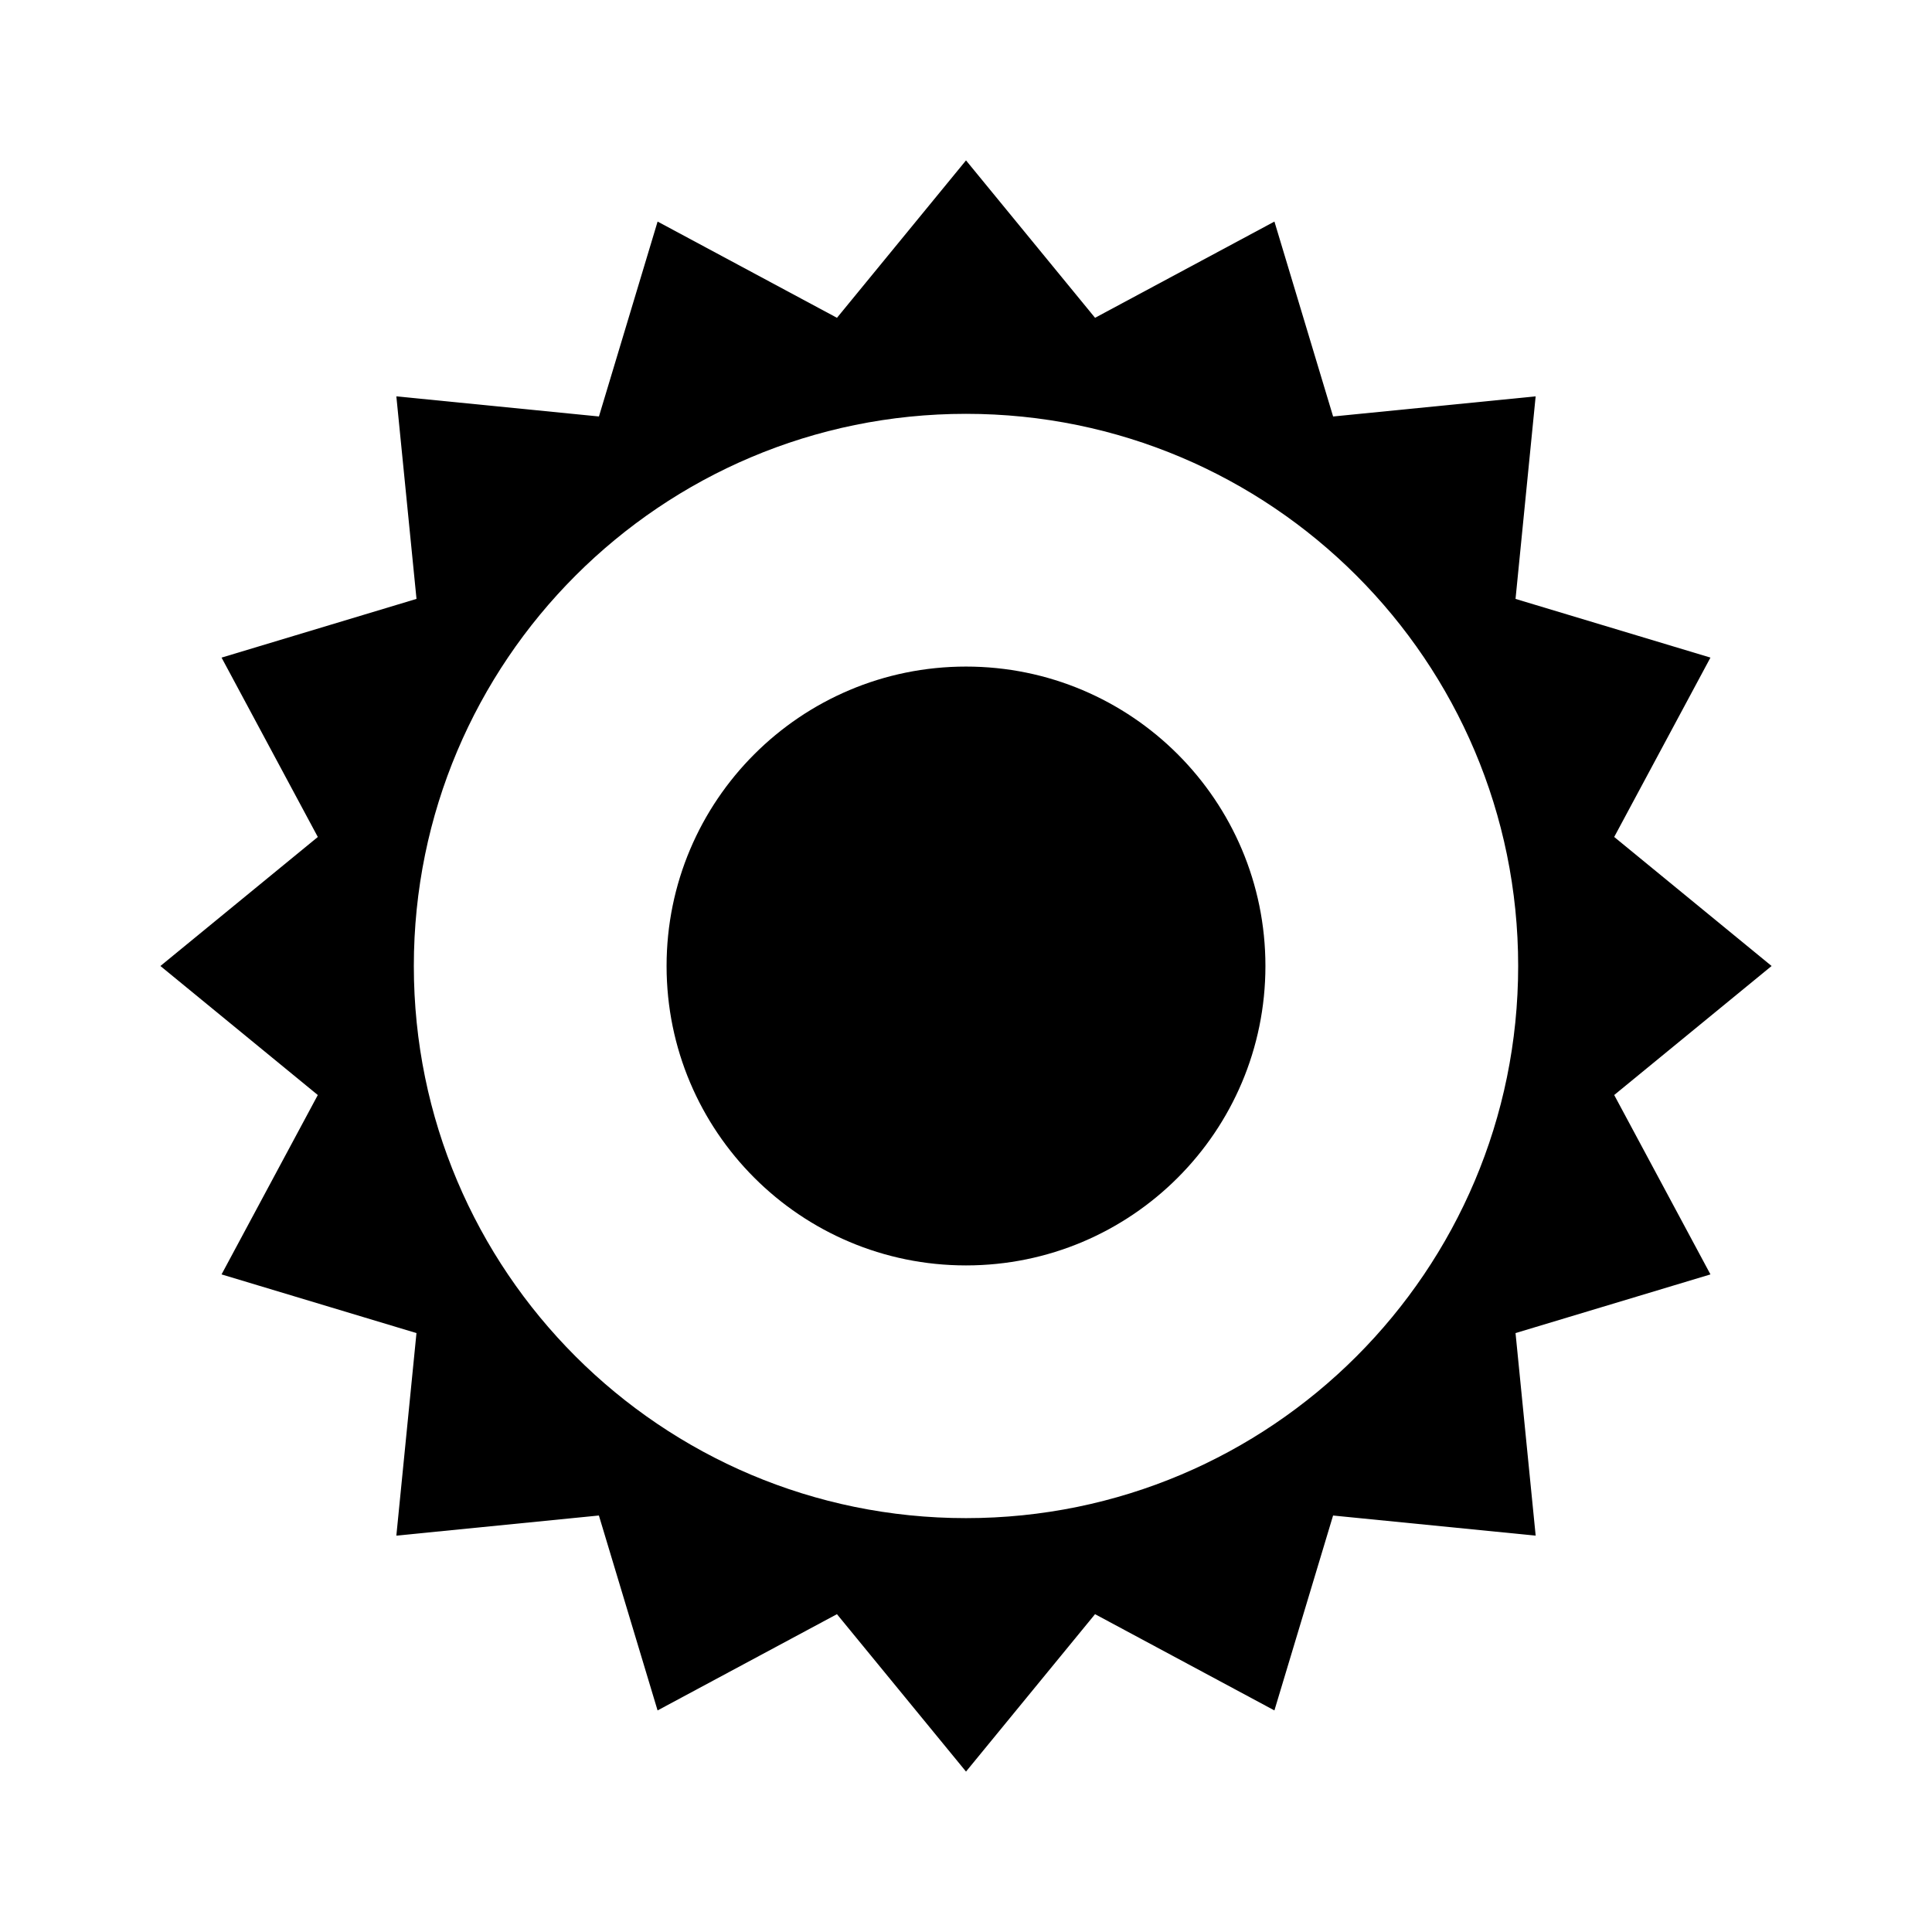
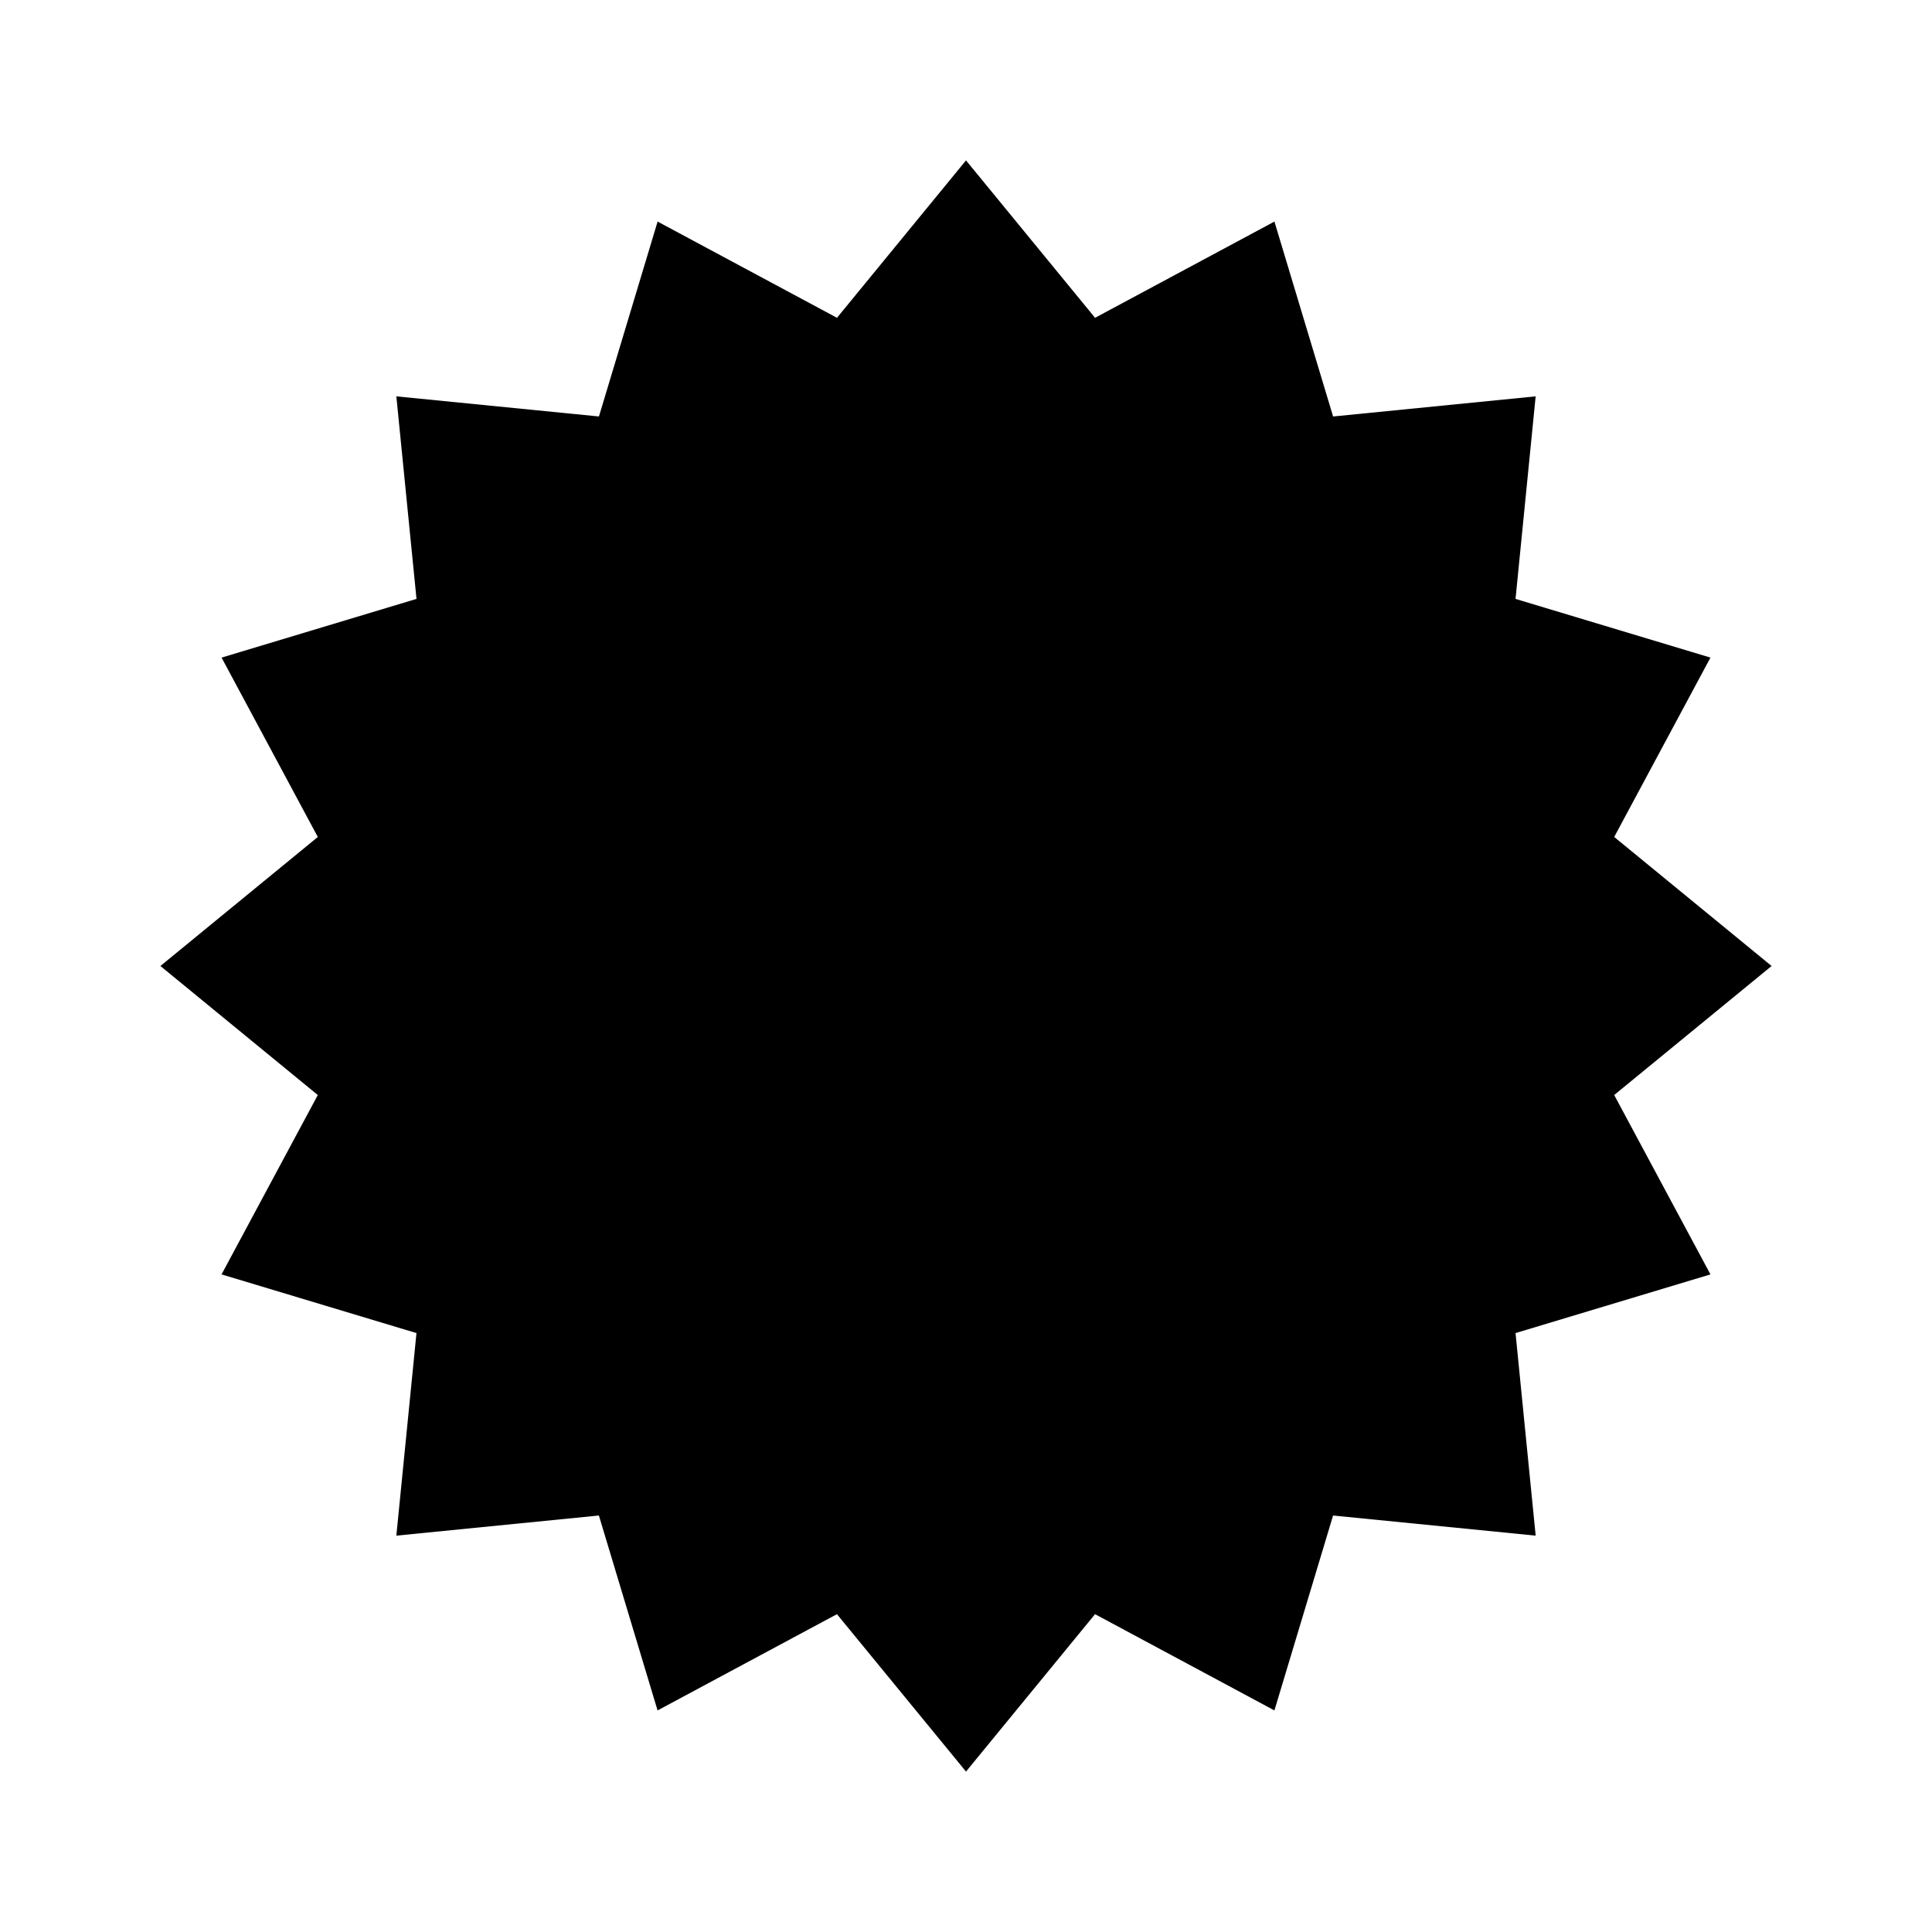
<svg xmlns="http://www.w3.org/2000/svg" fill="#000000" width="800px" height="800px" version="1.1" viewBox="144 144 512 512">
  <g>
-     <path d="m571.78 434.19 41.711-34.191-41.711-34.195 25.508-47.535-51.656-15.551 5.332-53.68-53.676 5.336-15.551-51.656-47.535 25.504-34.199-41.715-34.195 41.715-47.535-25.504-15.547 51.652-53.688-5.332 5.34 53.676-51.66 15.559 25.508 47.535-41.715 34.191 41.711 34.195-25.508 47.535 51.656 15.551-5.332 53.68 53.676-5.336 15.551 51.656 47.535-25.508 34.203 41.715 34.195-41.715 47.535 25.508 15.547-51.652 53.688 5.332-5.336-53.68 51.656-15.551zm-171.78 112.13c-80.812 0-146.33-65.516-146.33-146.32 0-80.812 65.512-146.33 146.33-146.33 80.812 0 146.33 65.512 146.33 146.33-0.004 80.809-65.52 146.32-146.33 146.32z" />
-     <path d="m479.35 400c0 43.824-35.523 79.348-79.348 79.348s-79.352-35.523-79.352-79.348 35.527-79.352 79.352-79.352 79.348 35.527 79.348 79.352" />
+     <path d="m571.78 434.19 41.711-34.191-41.711-34.195 25.508-47.535-51.656-15.551 5.332-53.68-53.676 5.336-15.551-51.656-47.535 25.504-34.199-41.715-34.195 41.715-47.535-25.504-15.547 51.652-53.688-5.332 5.34 53.676-51.66 15.559 25.508 47.535-41.715 34.191 41.711 34.195-25.508 47.535 51.656 15.551-5.332 53.68 53.676-5.336 15.551 51.656 47.535-25.508 34.203 41.715 34.195-41.715 47.535 25.508 15.547-51.652 53.688 5.332-5.336-53.68 51.656-15.551zm-171.78 112.13z" />
  </g>
</svg>